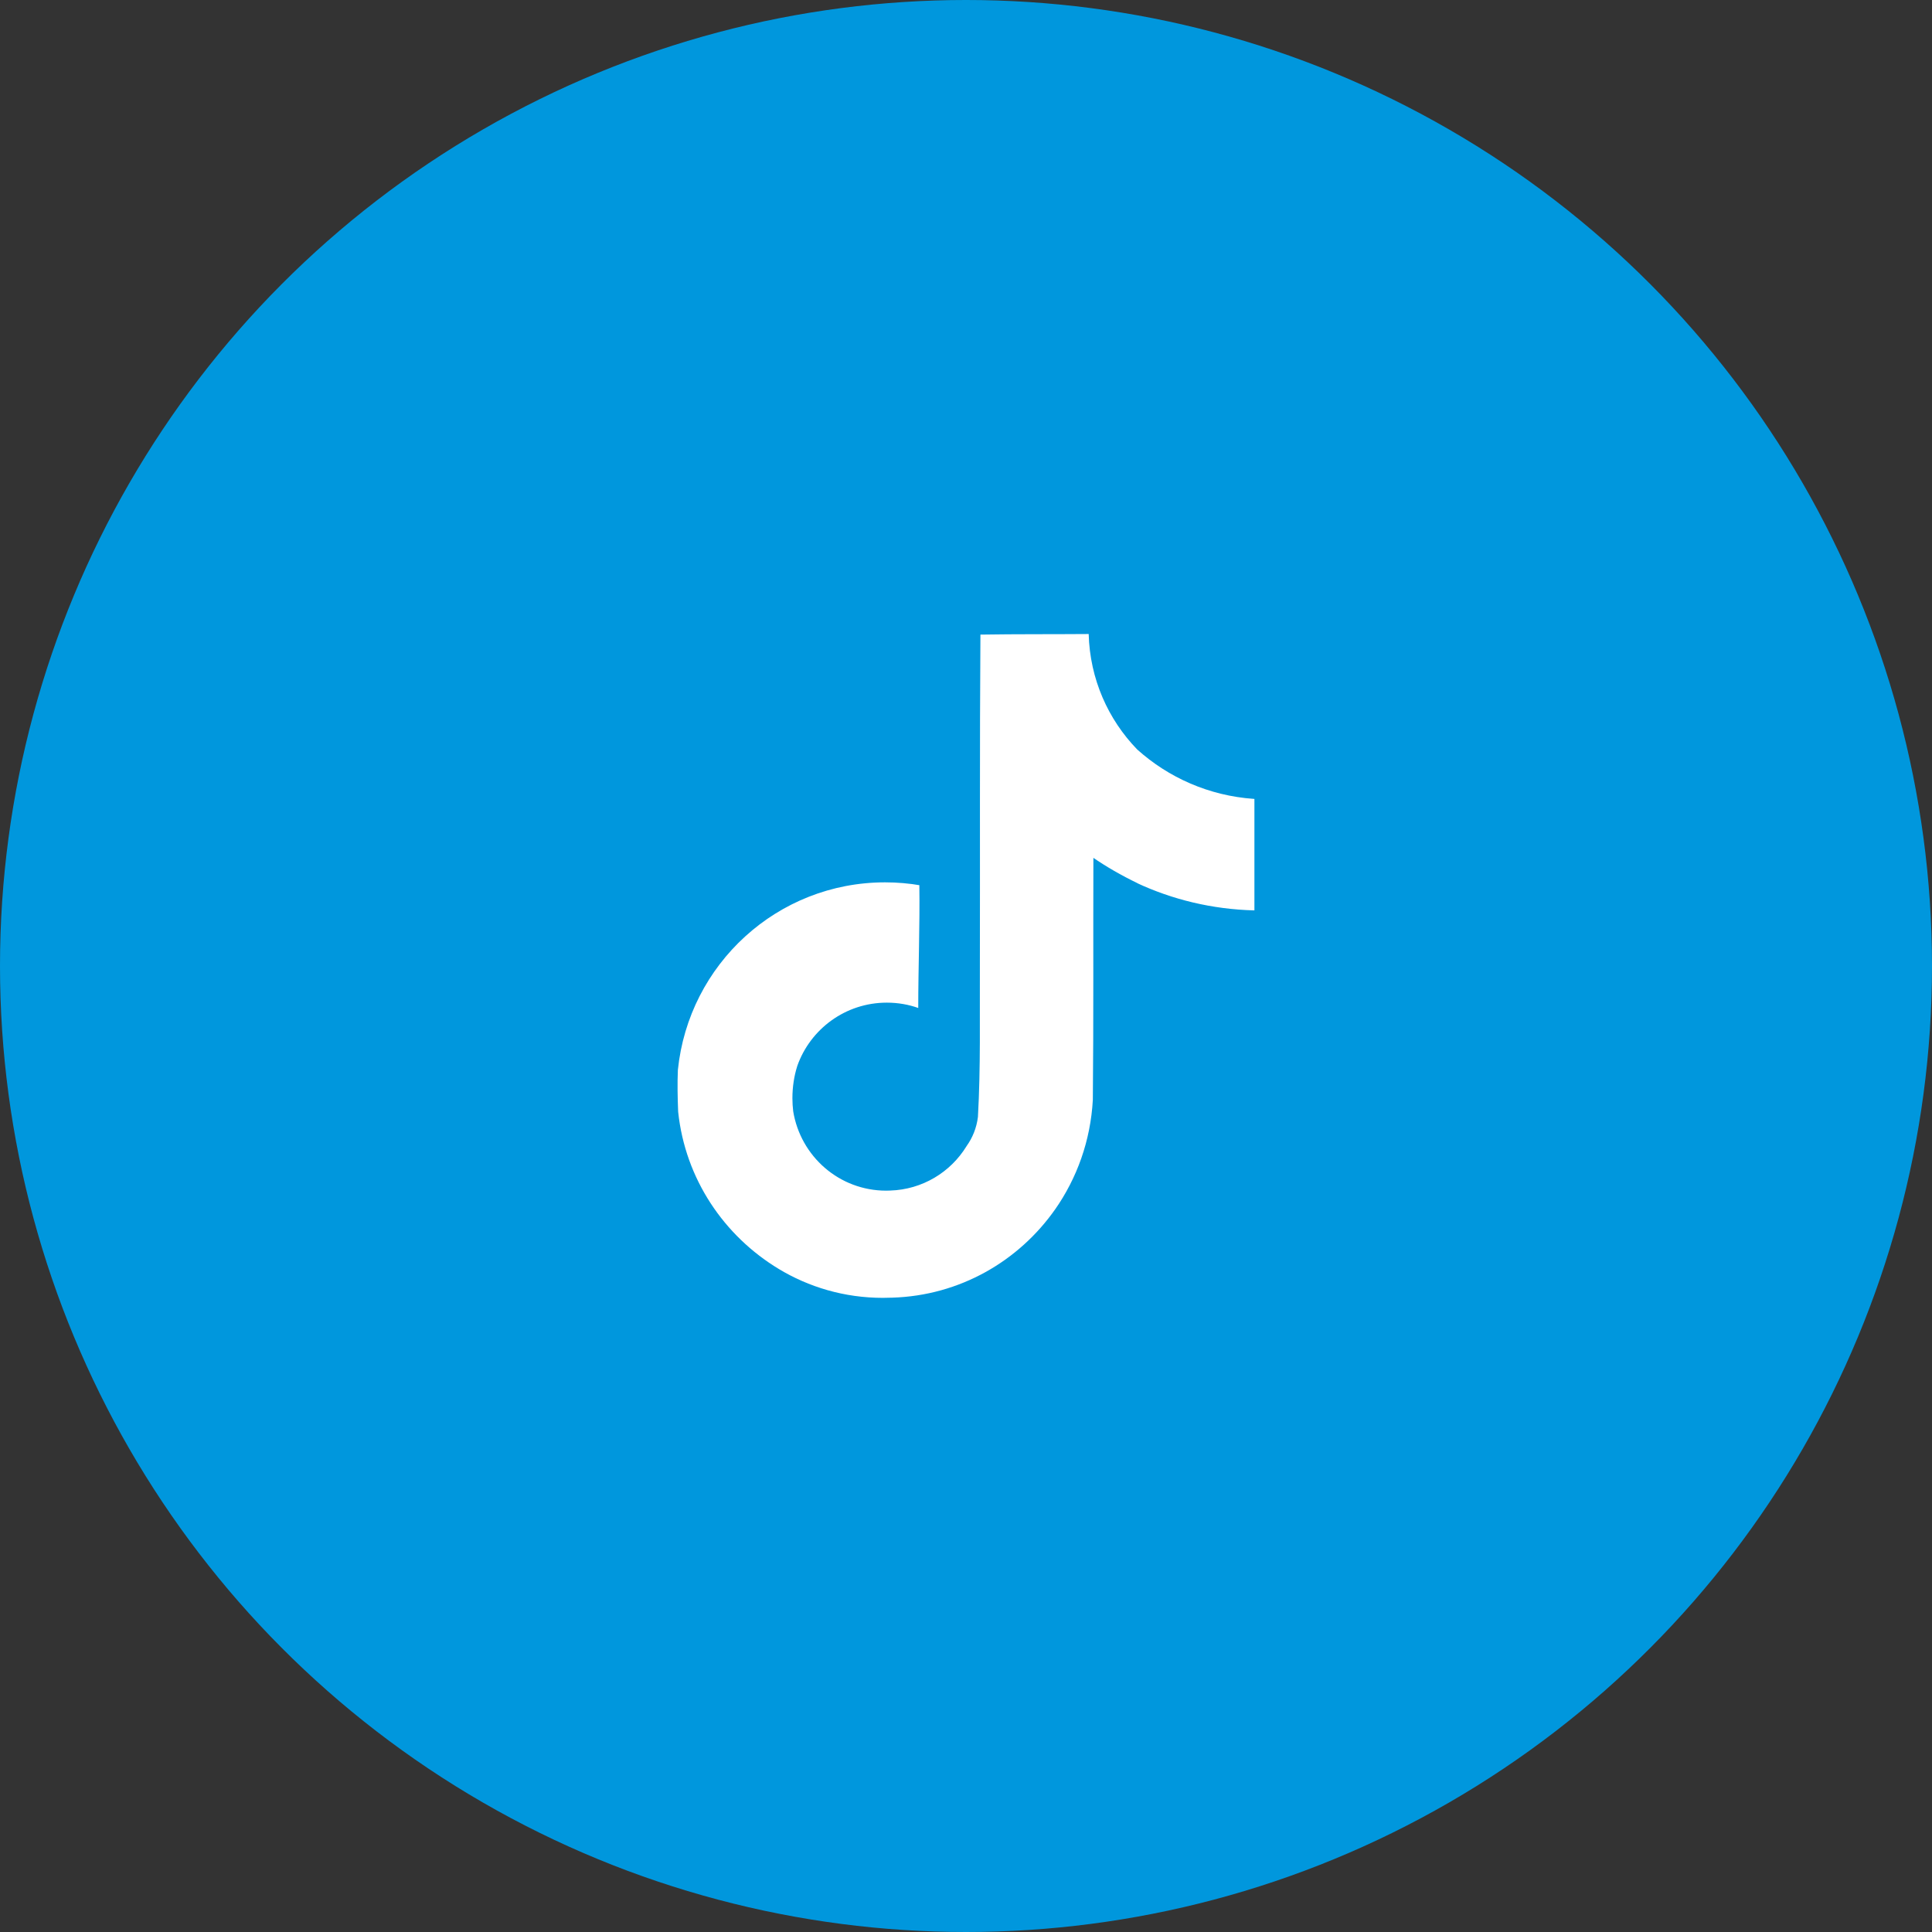
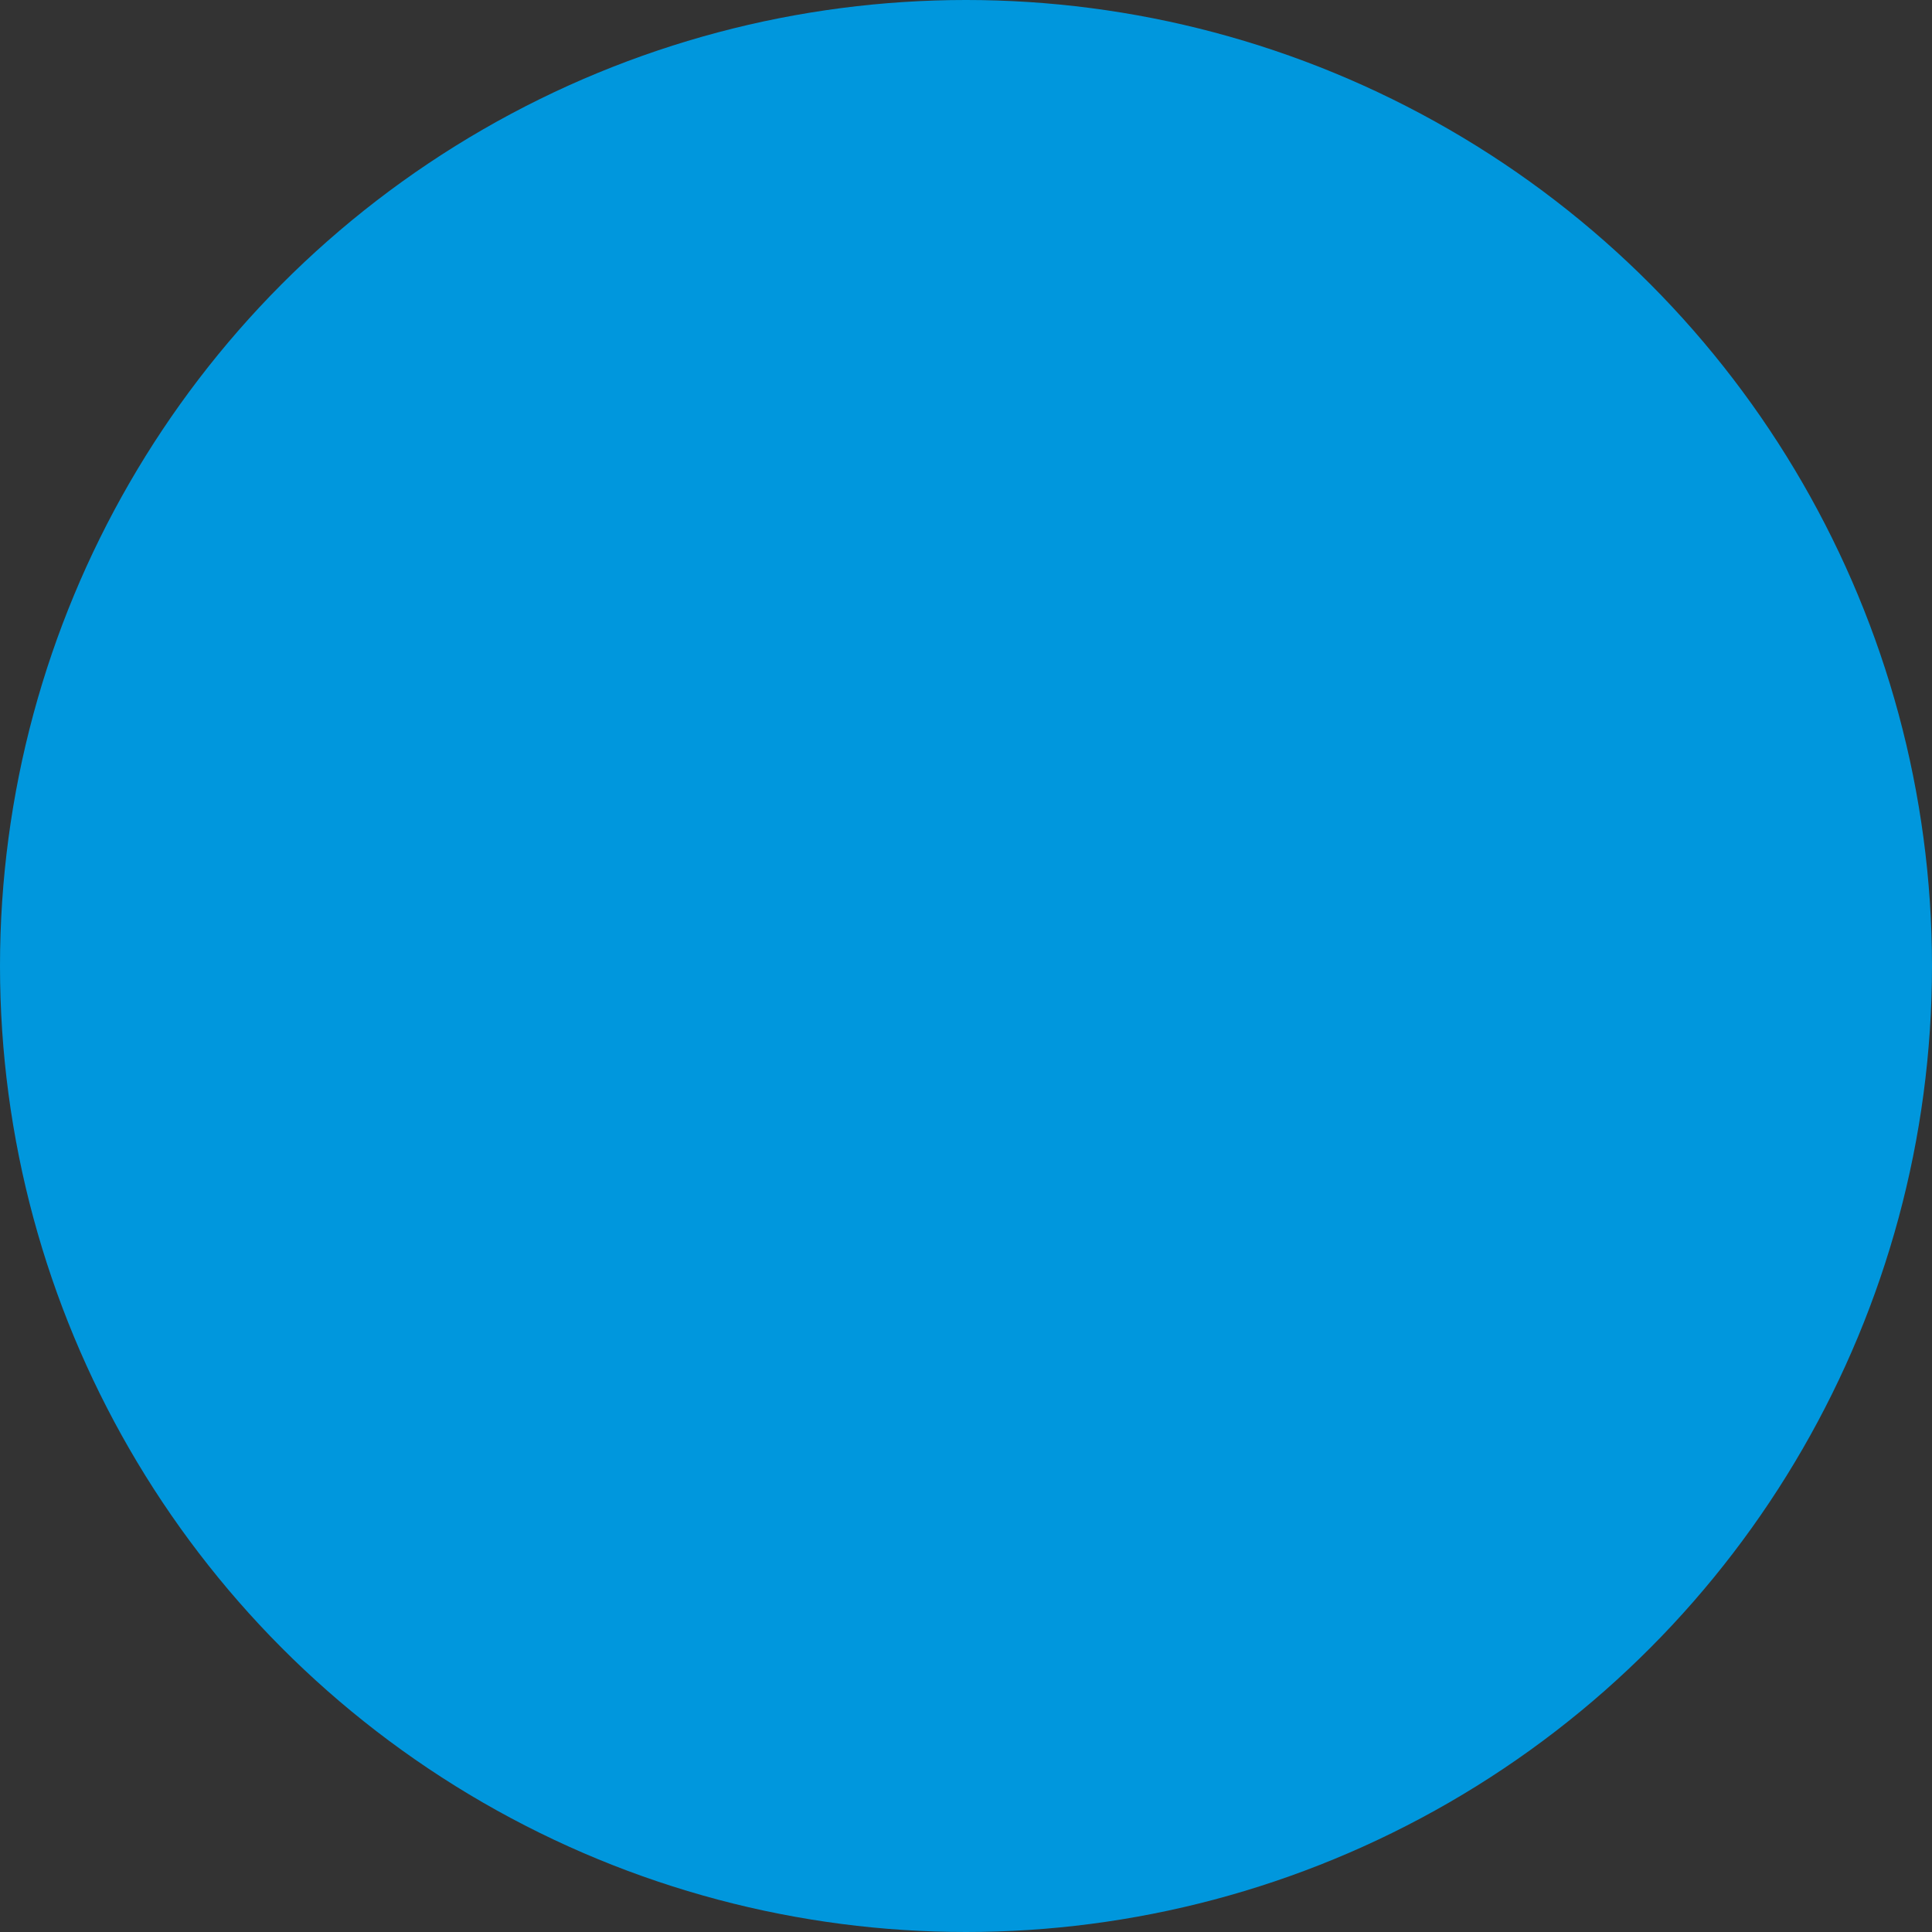
<svg xmlns="http://www.w3.org/2000/svg" width="60" height="60" viewBox="0 0 60 60" fill="none">
  <rect x="0" y="0" width="60" height="60" fill="#333333" stroke="none" />
  <circle cx="30" cy="30" r="30" fill="#0097DD" />
-   <path d="M30.451 19.708C31.576 19.69 32.694 19.699 33.81 19.69C33.847 21.087 34.414 22.343 35.315 23.274L35.314 23.273C36.284 24.147 37.546 24.713 38.938 24.81L38.957 24.811V28.273C37.642 28.24 36.406 27.937 35.292 27.416L35.348 27.439C34.809 27.18 34.353 26.914 33.92 26.617L33.956 26.64C33.948 29.149 33.964 31.658 33.939 34.157C33.868 35.431 33.444 36.593 32.765 37.563L32.779 37.542C31.643 39.169 29.803 40.236 27.711 40.3H27.702C27.617 40.304 27.517 40.306 27.417 40.306C26.228 40.306 25.116 39.974 24.169 39.399L24.196 39.415C22.472 38.377 21.282 36.602 21.062 34.538L21.06 34.51C21.043 34.08 21.034 33.65 21.052 33.229C21.388 29.944 24.141 27.402 27.487 27.402C27.863 27.402 28.232 27.434 28.59 27.496L28.551 27.49C28.569 28.761 28.517 30.033 28.517 31.304C28.226 31.199 27.891 31.138 27.541 31.138C26.256 31.138 25.164 31.959 24.76 33.105L24.754 33.126C24.662 33.419 24.609 33.757 24.609 34.106C24.609 34.248 24.618 34.388 24.635 34.525L24.633 34.509C24.862 35.915 26.067 36.977 27.521 36.977C27.564 36.977 27.605 36.976 27.646 36.974H27.64C28.646 36.944 29.519 36.403 30.012 35.603L30.019 35.591C30.203 35.335 30.329 35.026 30.37 34.69L30.371 34.68C30.457 33.142 30.423 31.613 30.431 30.075C30.439 26.613 30.423 23.159 30.448 19.706L30.451 19.708Z" fill="white" />
</svg>